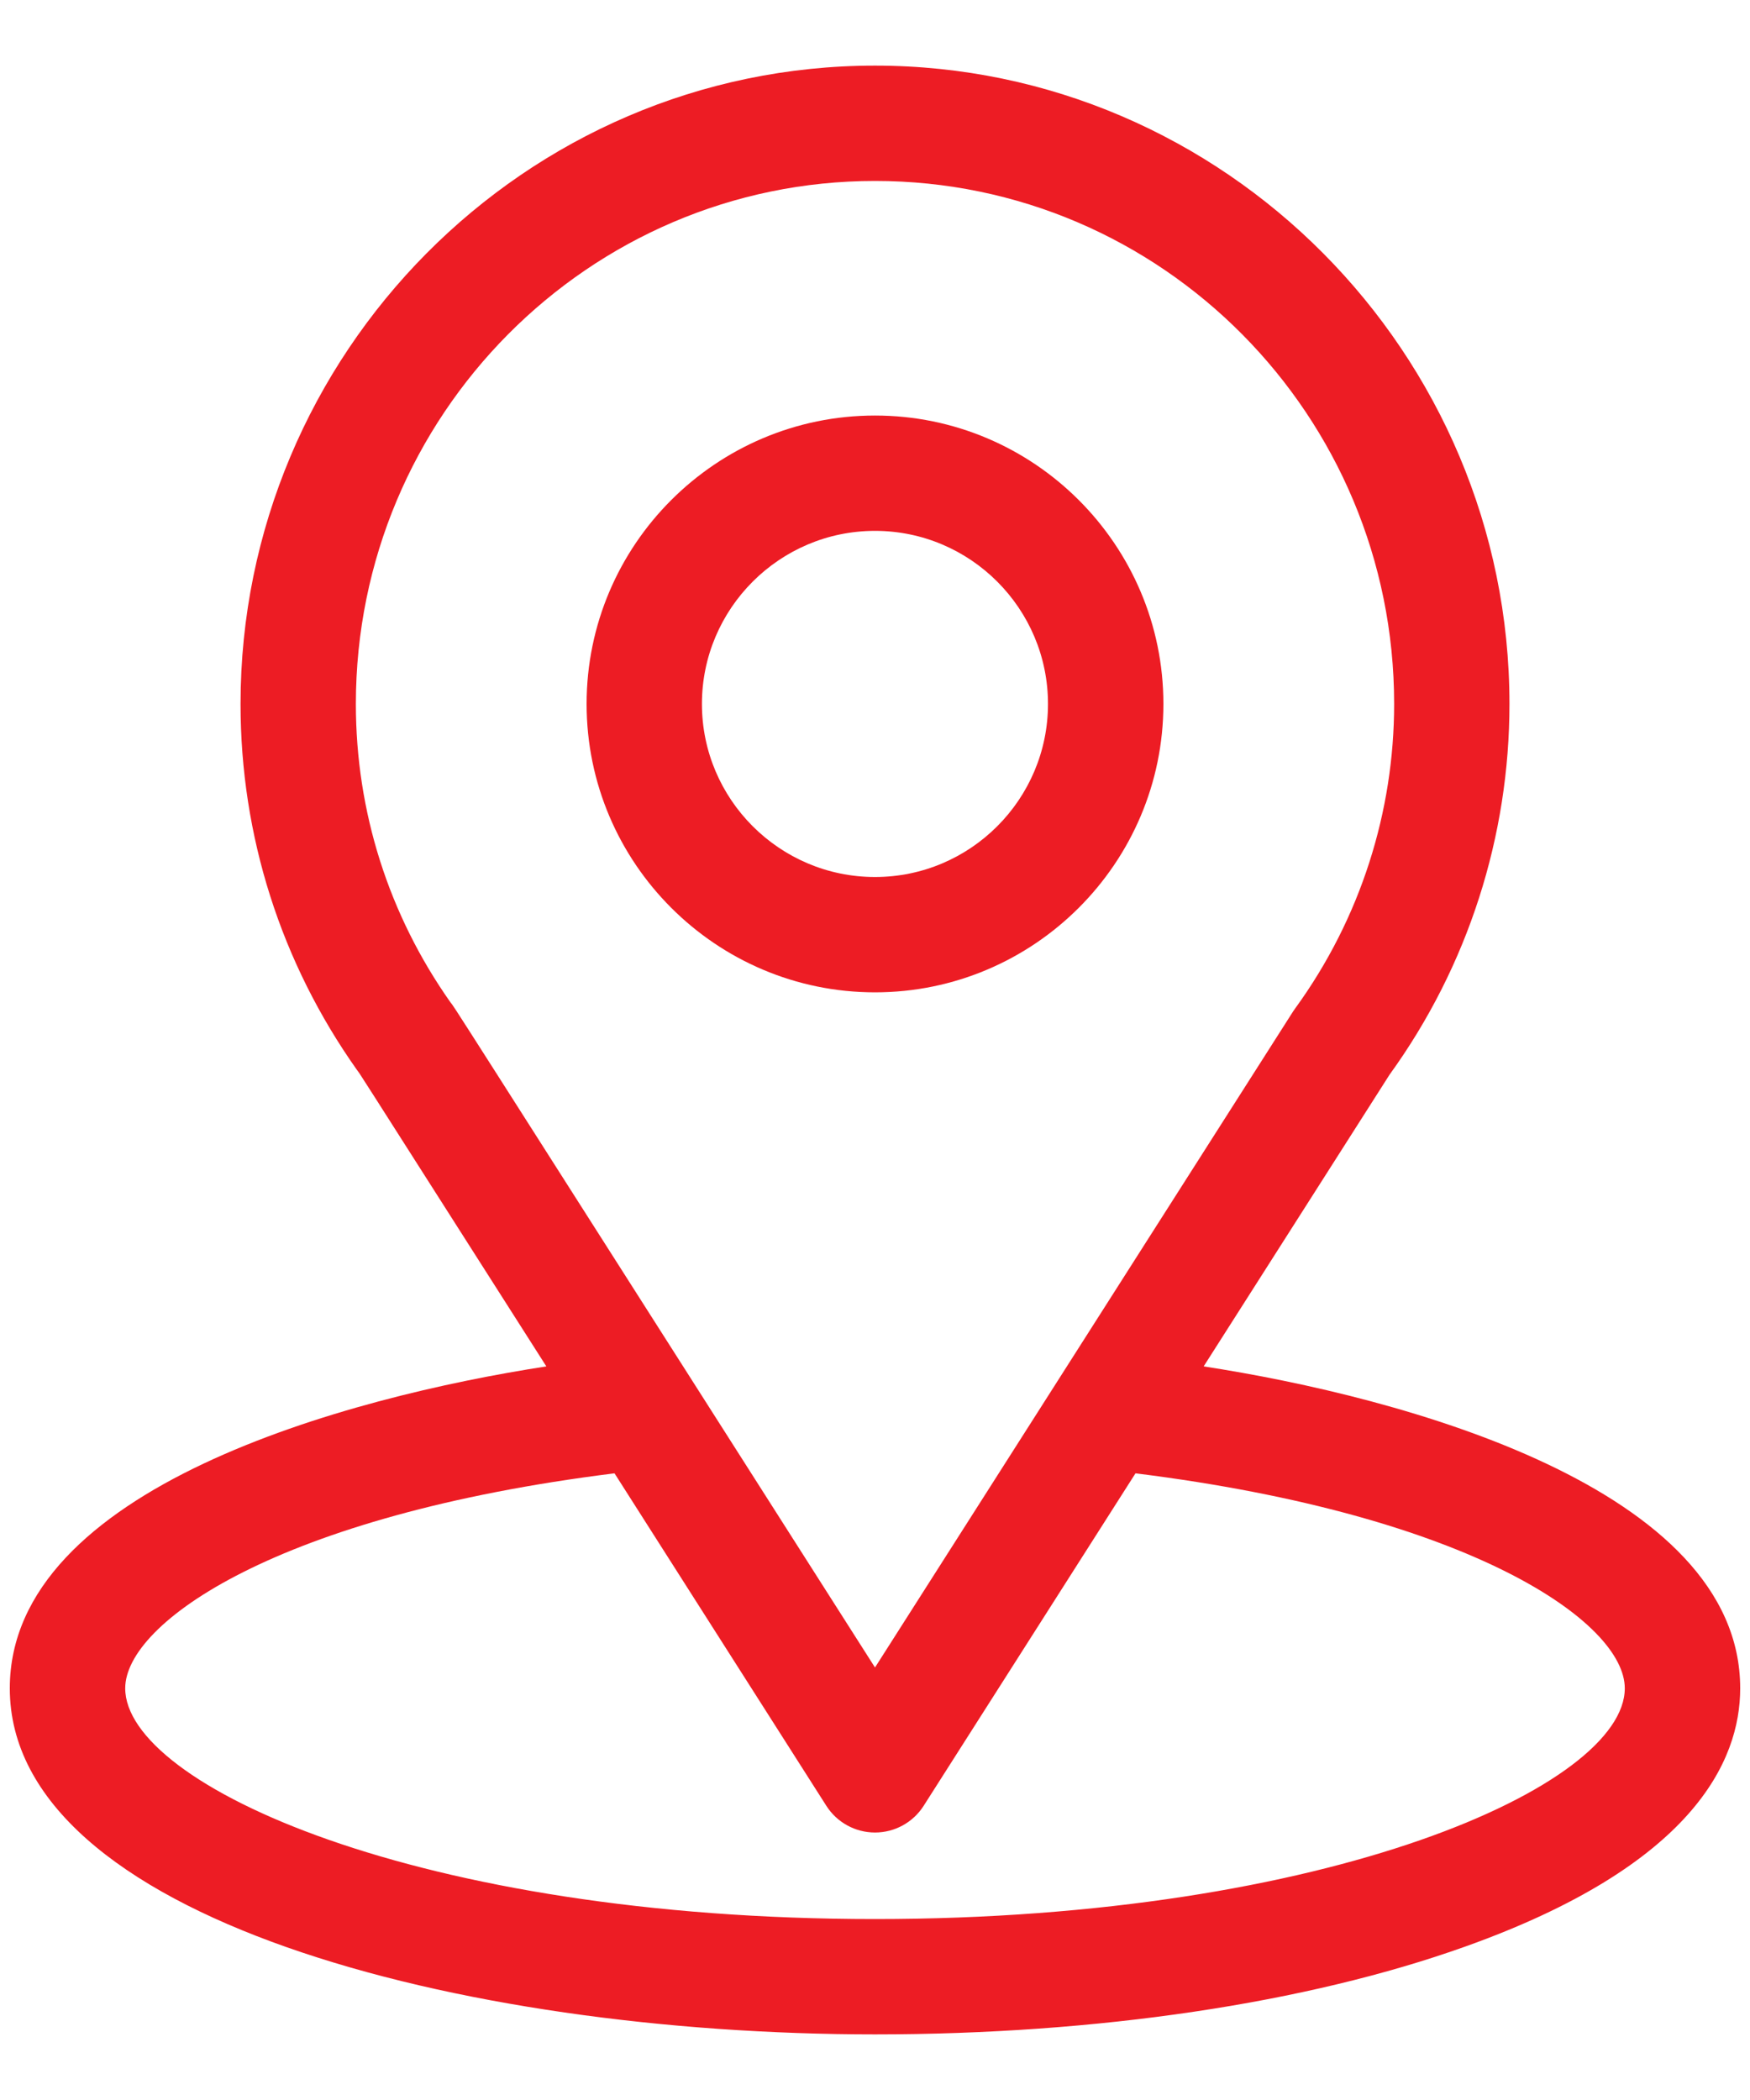
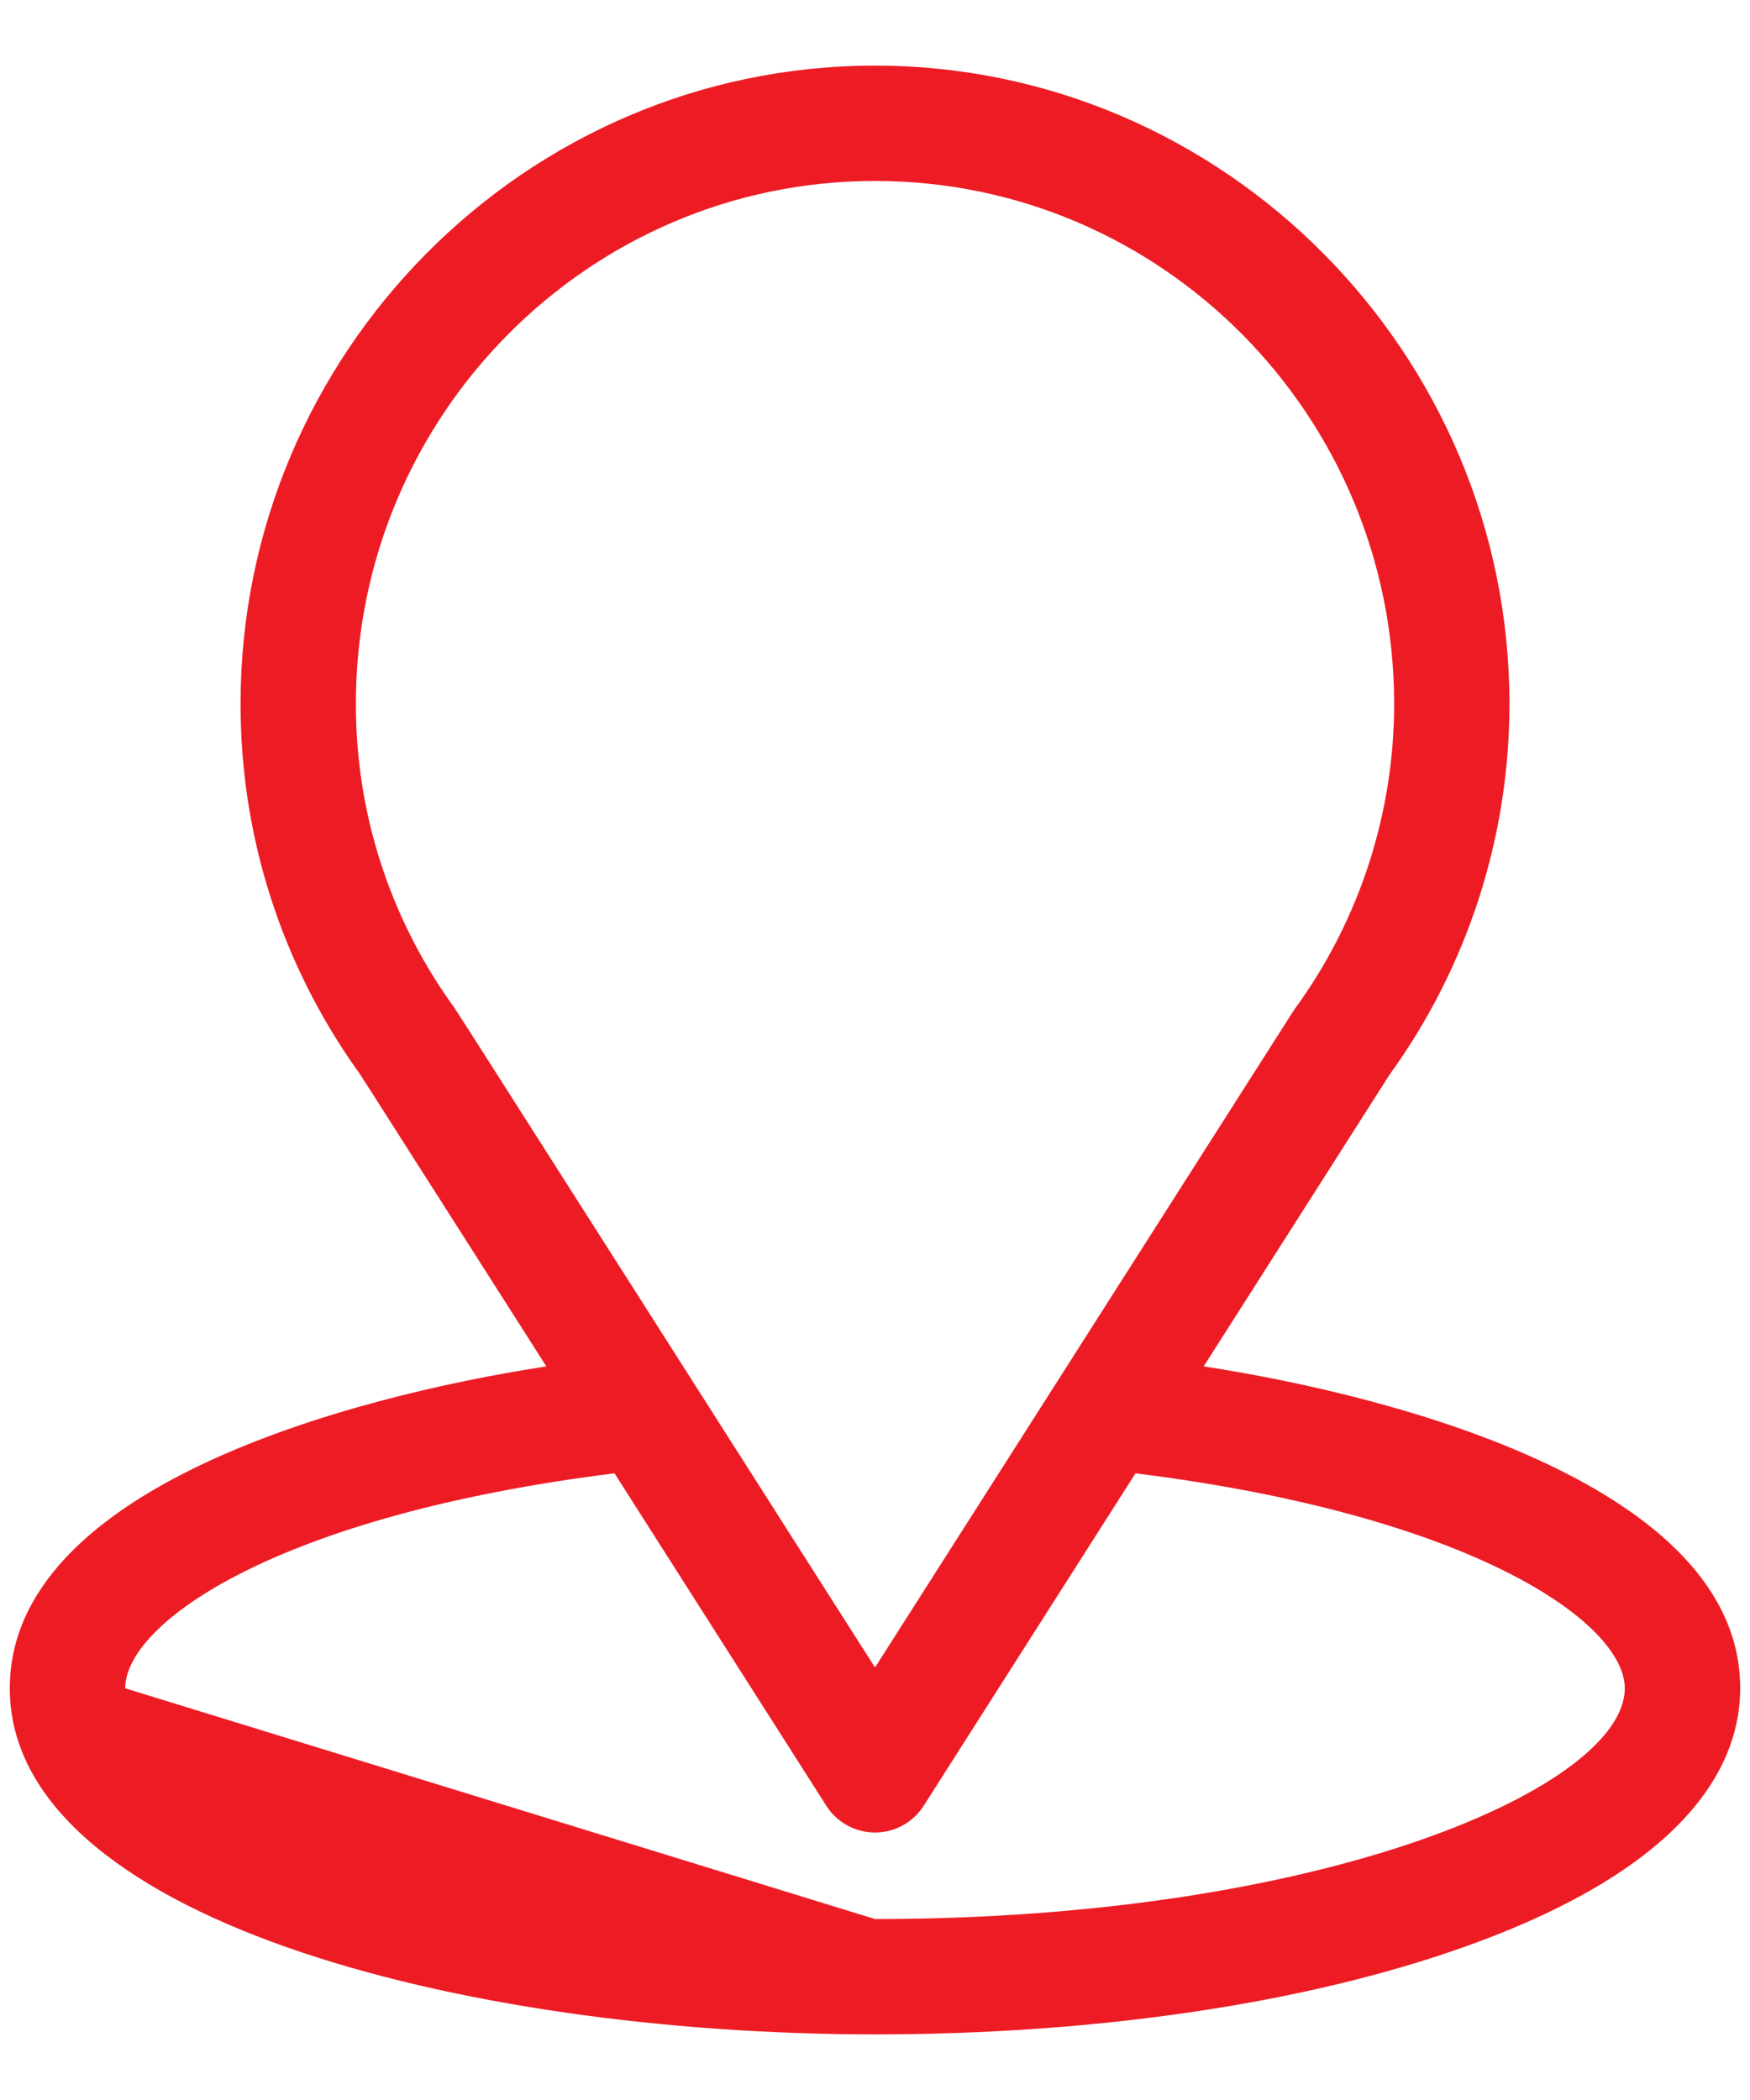
<svg xmlns="http://www.w3.org/2000/svg" width="20" height="24" viewBox="0 0 20 24" fill="none">
-   <path d="M6.244 15.616C3.849 11.859 4.15 12.328 4.081 12.23C3.21 11 2.749 9.553 2.749 8.045C2.749 4.045 5.995 0.75 10 0.75C13.992 0.75 17.251 4.039 17.251 8.045C17.251 9.552 16.781 11.037 15.88 12.283L13.756 15.616C16.027 15.965 19.888 17.005 19.888 19.295C19.888 20.13 19.343 21.319 16.747 22.246C14.935 22.894 12.539 23.25 10 23.25C5.253 23.25 0.112 21.911 0.112 19.295C0.112 17.005 3.968 15.966 6.244 15.616ZM14.779 11.558C14.786 11.547 14.794 11.536 14.802 11.525C15.551 10.494 15.933 9.273 15.933 8.045C15.933 4.748 13.278 2.068 10 2.068C6.729 2.068 4.067 4.749 4.067 8.045C4.067 9.275 4.442 10.455 5.15 11.458C5.214 11.542 4.883 11.027 10 19.057L14.779 11.558ZM10 21.932C15.185 21.932 18.569 20.408 18.569 19.295C18.569 18.547 16.831 17.318 12.977 16.838L10.556 20.638C10.435 20.828 10.225 20.943 10 20.943C9.775 20.943 9.565 20.828 9.444 20.638L7.023 16.838C3.169 17.318 1.431 18.547 1.431 19.295C1.431 20.398 4.784 21.932 10 21.932Z" fill="#ED1C24" />
-   <path d="M10 4.749C11.817 4.749 13.296 6.228 13.296 8.045C13.296 9.862 11.817 11.341 10 11.341C8.183 11.341 6.704 9.862 6.704 8.045C6.704 6.228 8.183 4.749 10 4.749ZM10 10.023C11.09 10.023 11.977 9.135 11.977 8.045C11.977 6.955 11.09 6.067 10 6.067C8.91 6.067 8.022 6.955 8.022 8.045C8.022 9.135 8.91 10.023 10 10.023Z" fill="#ED1C24" />
+   <path d="M6.244 15.616C3.849 11.859 4.15 12.328 4.081 12.23C3.21 11 2.749 9.553 2.749 8.045C2.749 4.045 5.995 0.75 10 0.75C13.992 0.75 17.251 4.039 17.251 8.045C17.251 9.552 16.781 11.037 15.88 12.283L13.756 15.616C16.027 15.965 19.888 17.005 19.888 19.295C19.888 20.13 19.343 21.319 16.747 22.246C14.935 22.894 12.539 23.25 10 23.25C5.253 23.25 0.112 21.911 0.112 19.295C0.112 17.005 3.968 15.966 6.244 15.616ZM14.779 11.558C14.786 11.547 14.794 11.536 14.802 11.525C15.551 10.494 15.933 9.273 15.933 8.045C15.933 4.748 13.278 2.068 10 2.068C6.729 2.068 4.067 4.749 4.067 8.045C4.067 9.275 4.442 10.455 5.15 11.458C5.214 11.542 4.883 11.027 10 19.057L14.779 11.558ZM10 21.932C15.185 21.932 18.569 20.408 18.569 19.295C18.569 18.547 16.831 17.318 12.977 16.838L10.556 20.638C10.435 20.828 10.225 20.943 10 20.943C9.775 20.943 9.565 20.828 9.444 20.638L7.023 16.838C3.169 17.318 1.431 18.547 1.431 19.295Z" fill="#ED1C24" />
</svg>